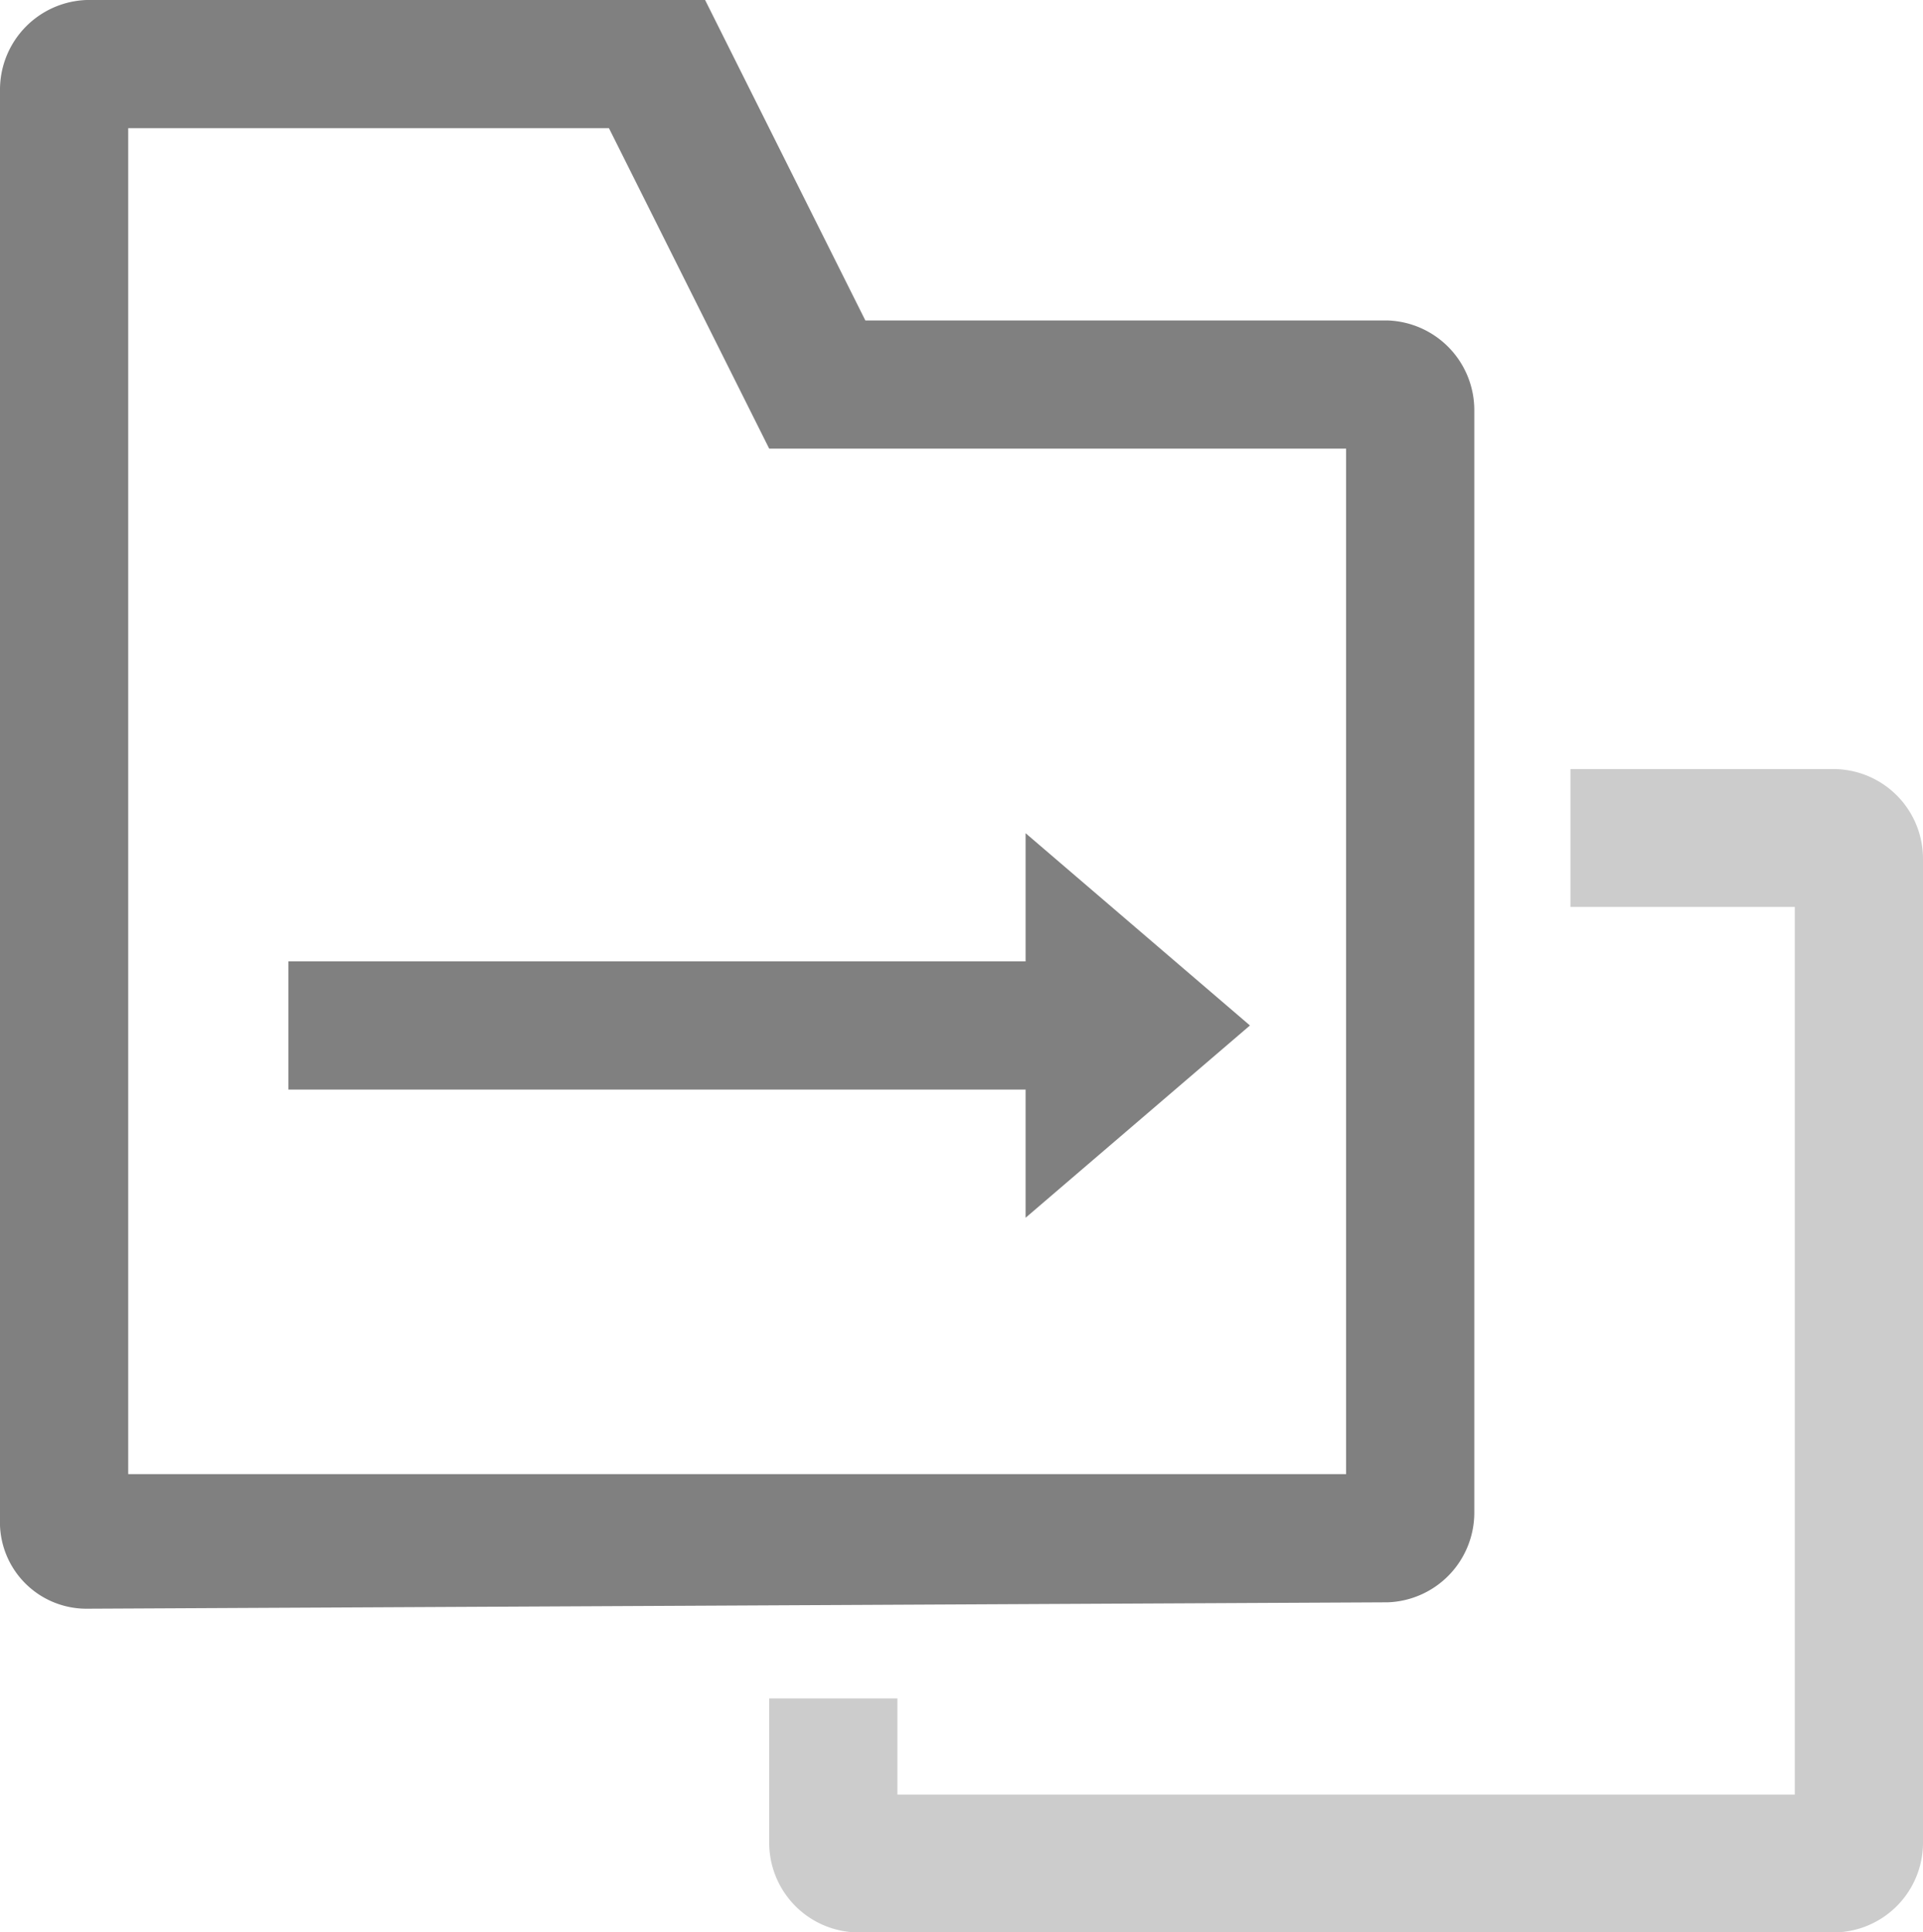
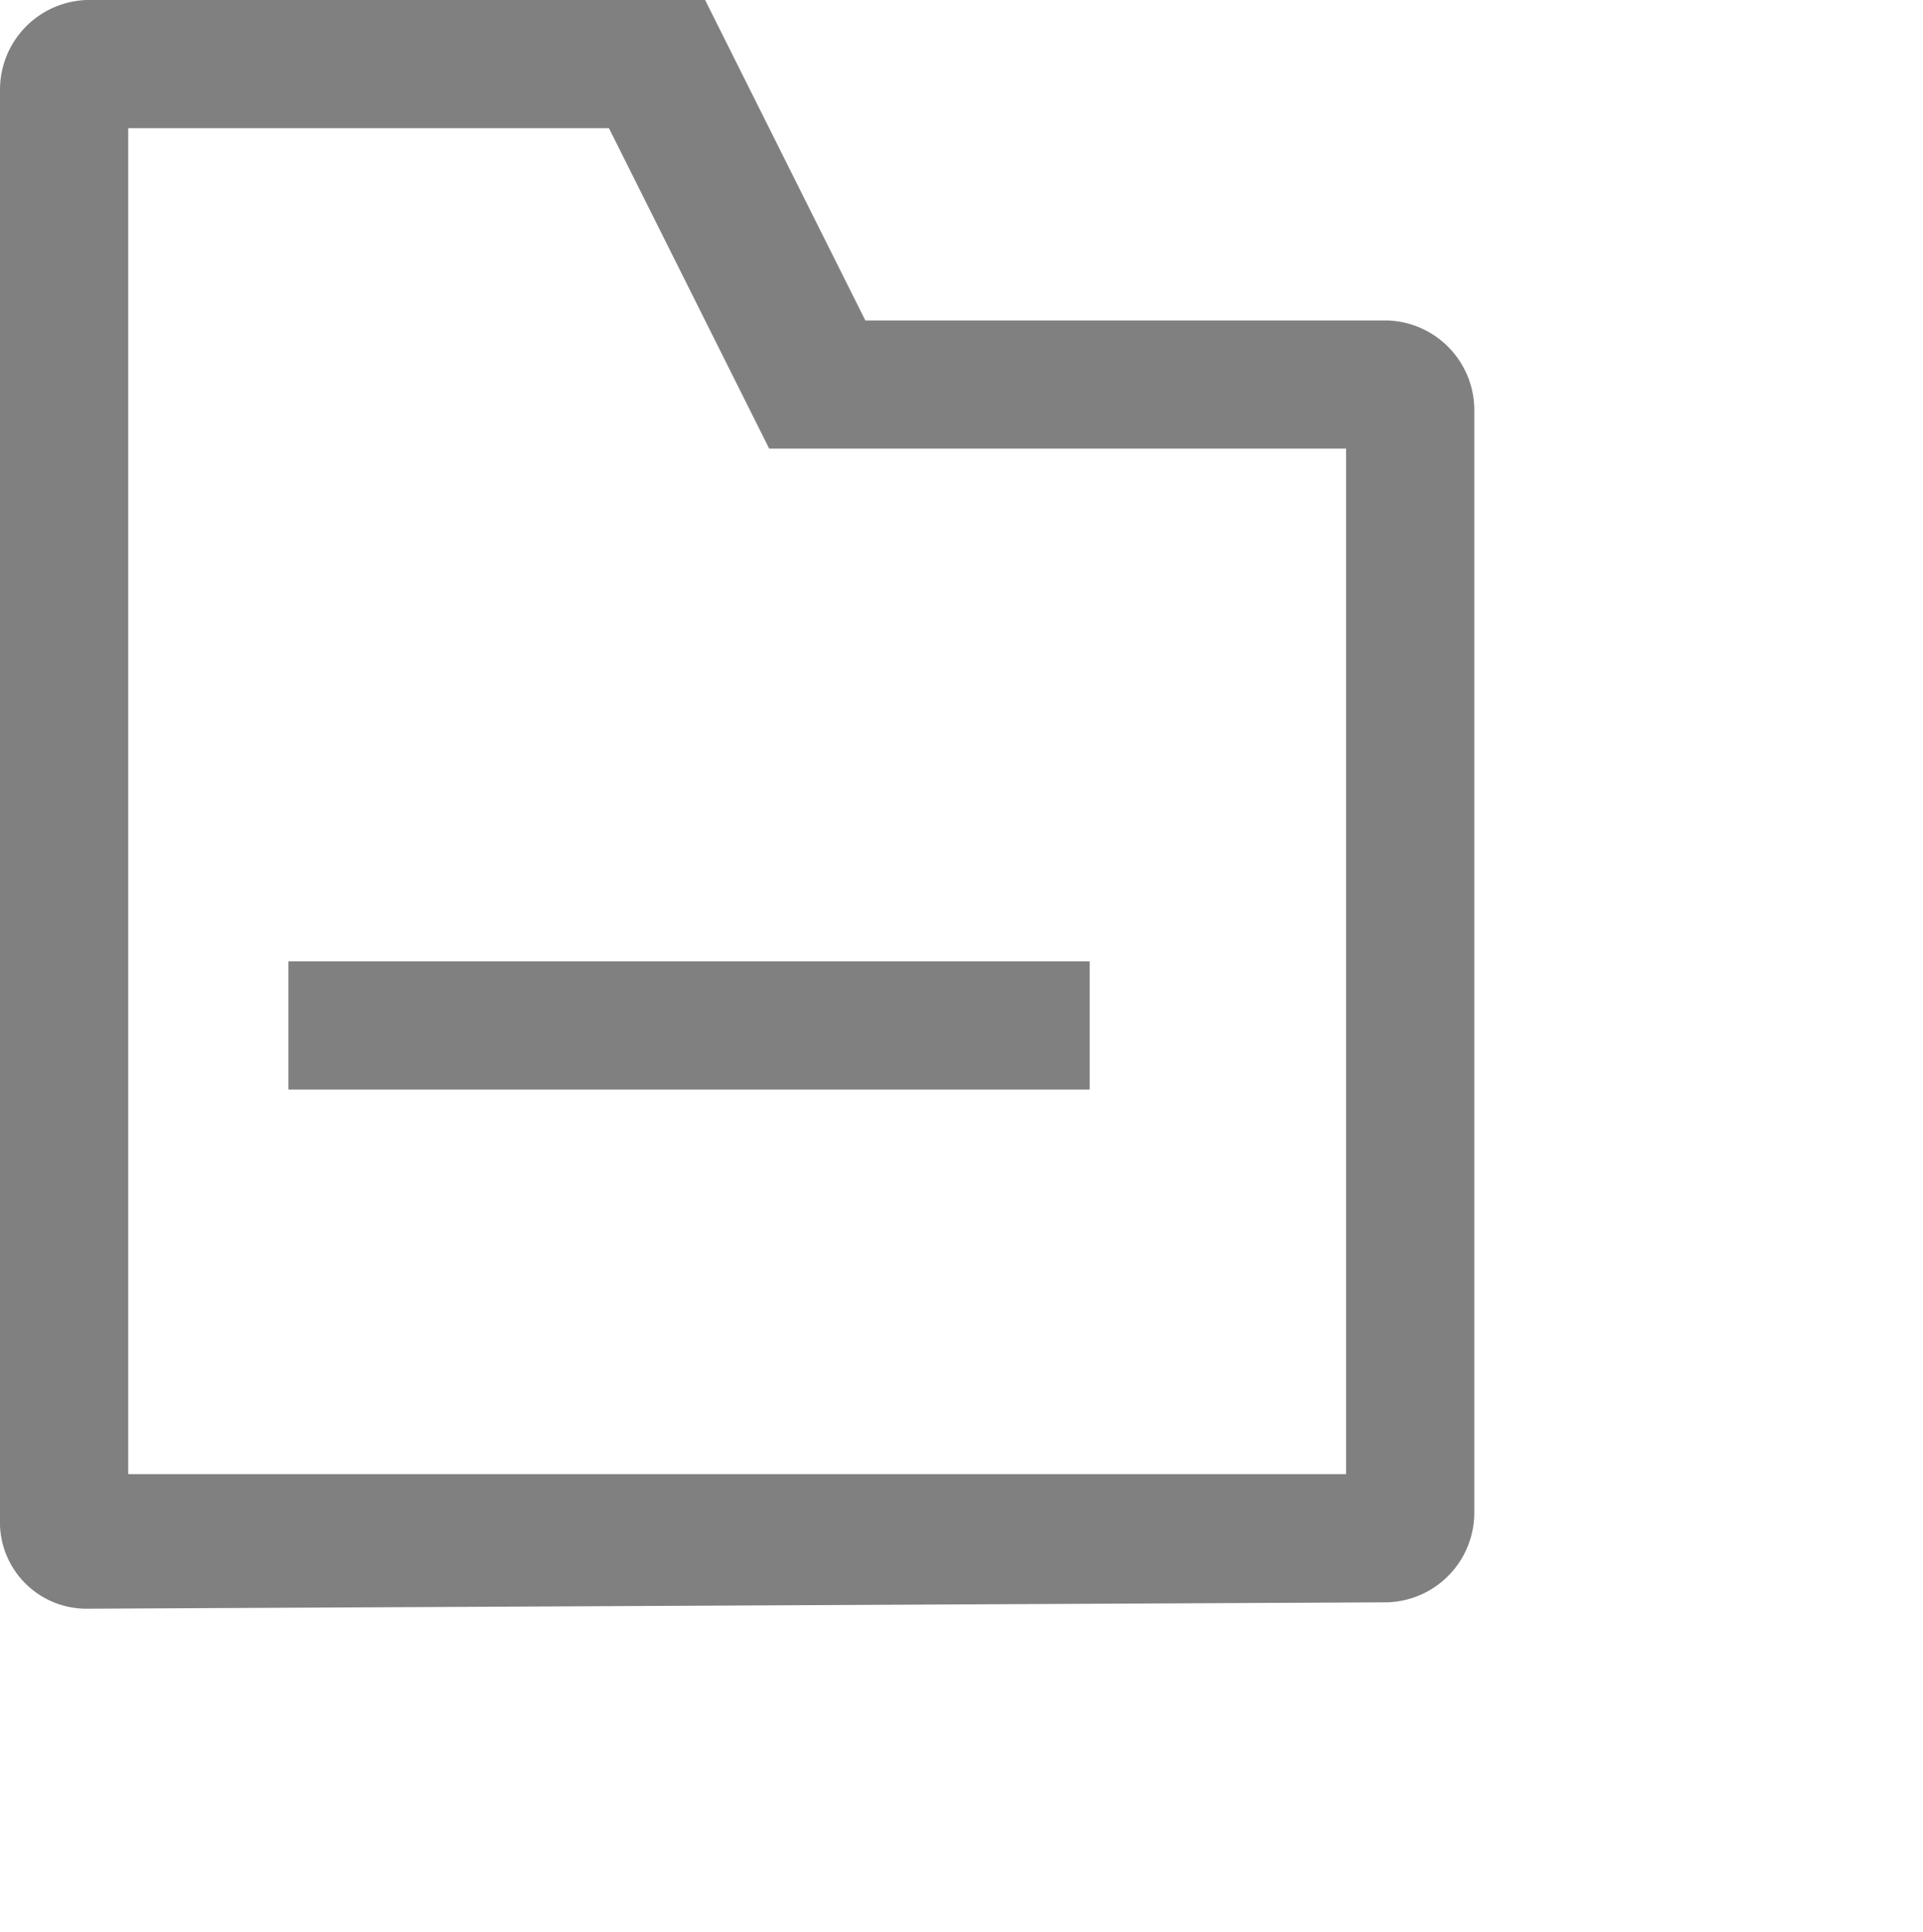
<svg xmlns="http://www.w3.org/2000/svg" viewBox="0 0 60 60.3">
  <defs>
    <style>
      .cls-1 {
        fill: #ccc;
      }

      .cls-2 {
        fill: gray;
      }
    </style>
  </defs>
  <title>资源 17</title>
  <g id="图层_2" data-name="图层 2">
    <g id="图层_1-2" data-name="图层 1">
-       <path class="cls-1" d="M57.3,24H49v4.3h7V56H28V53H24v4.5a2.8,2.8,0,0,0,2.7,2.8H57.3A2.8,2.8,0,0,0,60,57.5V26.8A2.8,2.8,0,0,0,57.3,24Z" />
      <path class="cls-2" d="M19,4l5,10H42V46H4V4H20.1M22,0H2.7A2.8,2.8,0,0,0,0,2.8V47.4a2.7,2.7,0,0,0,2.7,2.8L43.3,50A2.8,2.8,0,0,0,46,47.2V12.8A2.8,2.8,0,0,0,43.3,10H27L22,0Z" />
      <rect class="cls-2" x="9" y="30" width="25" height="4" />
-       <polygon class="cls-2" points="39 32 32 38 32 26 39 32" />
    </g>
  </g>
</svg>